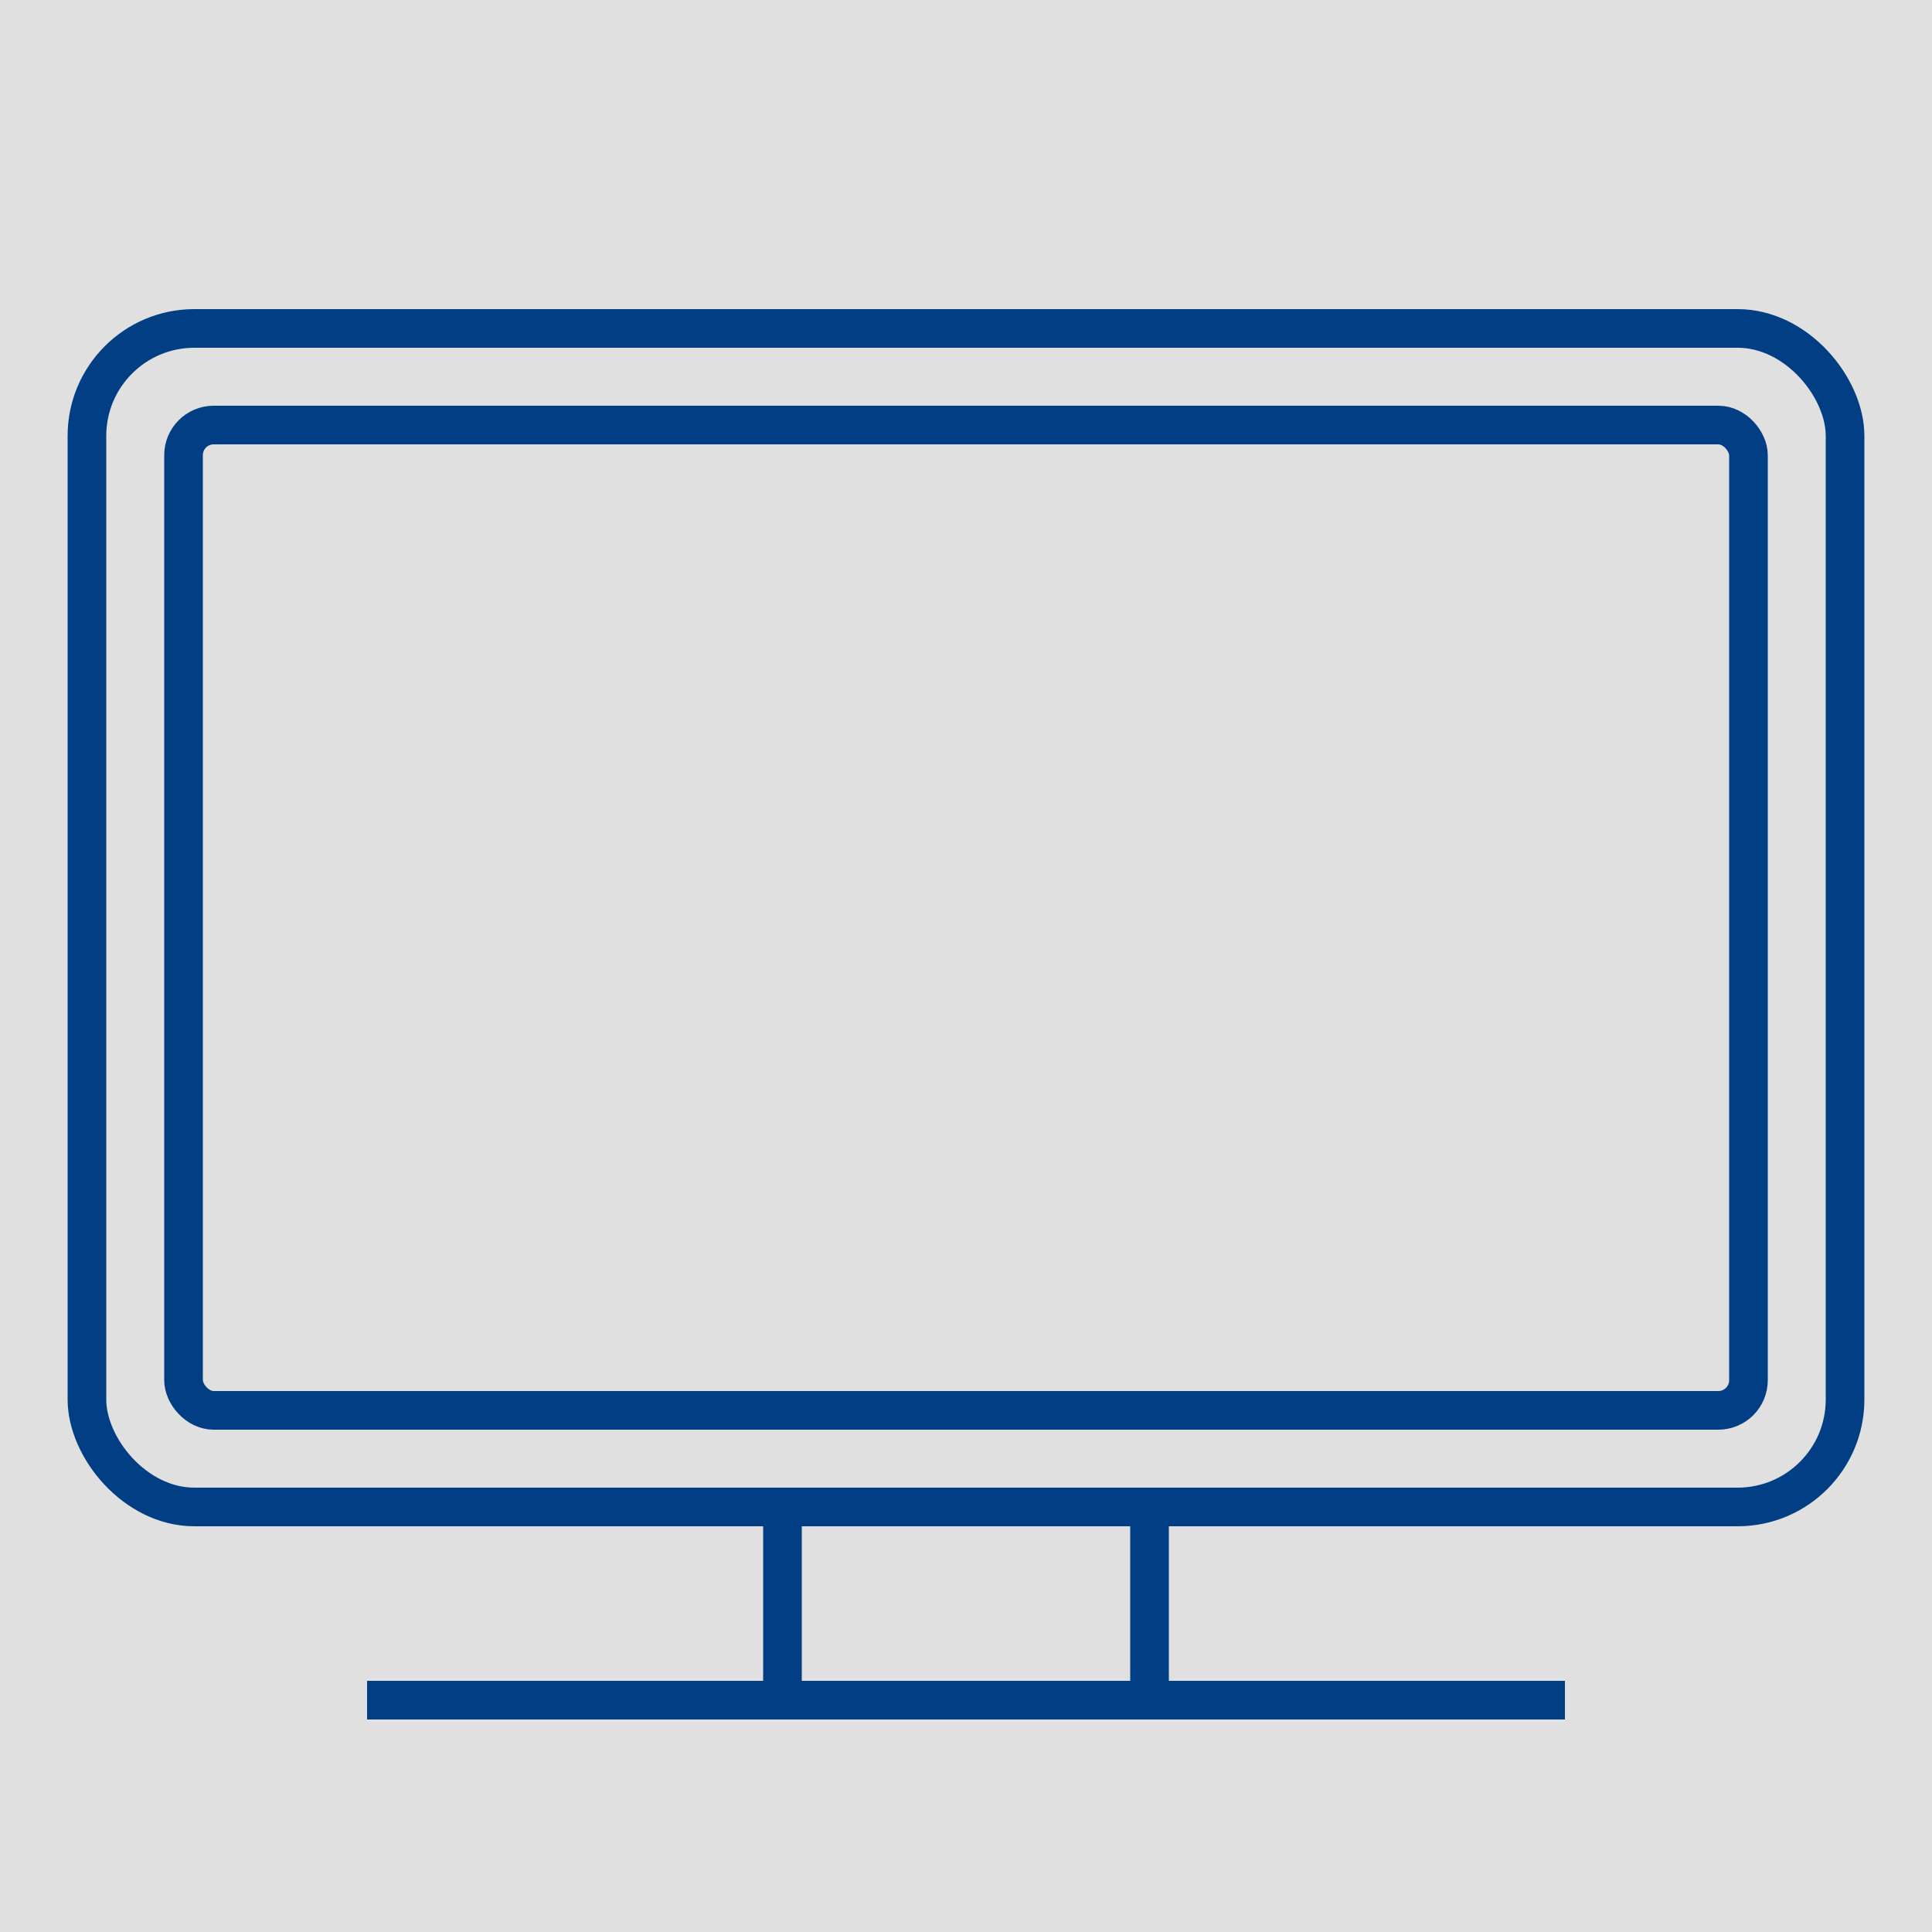
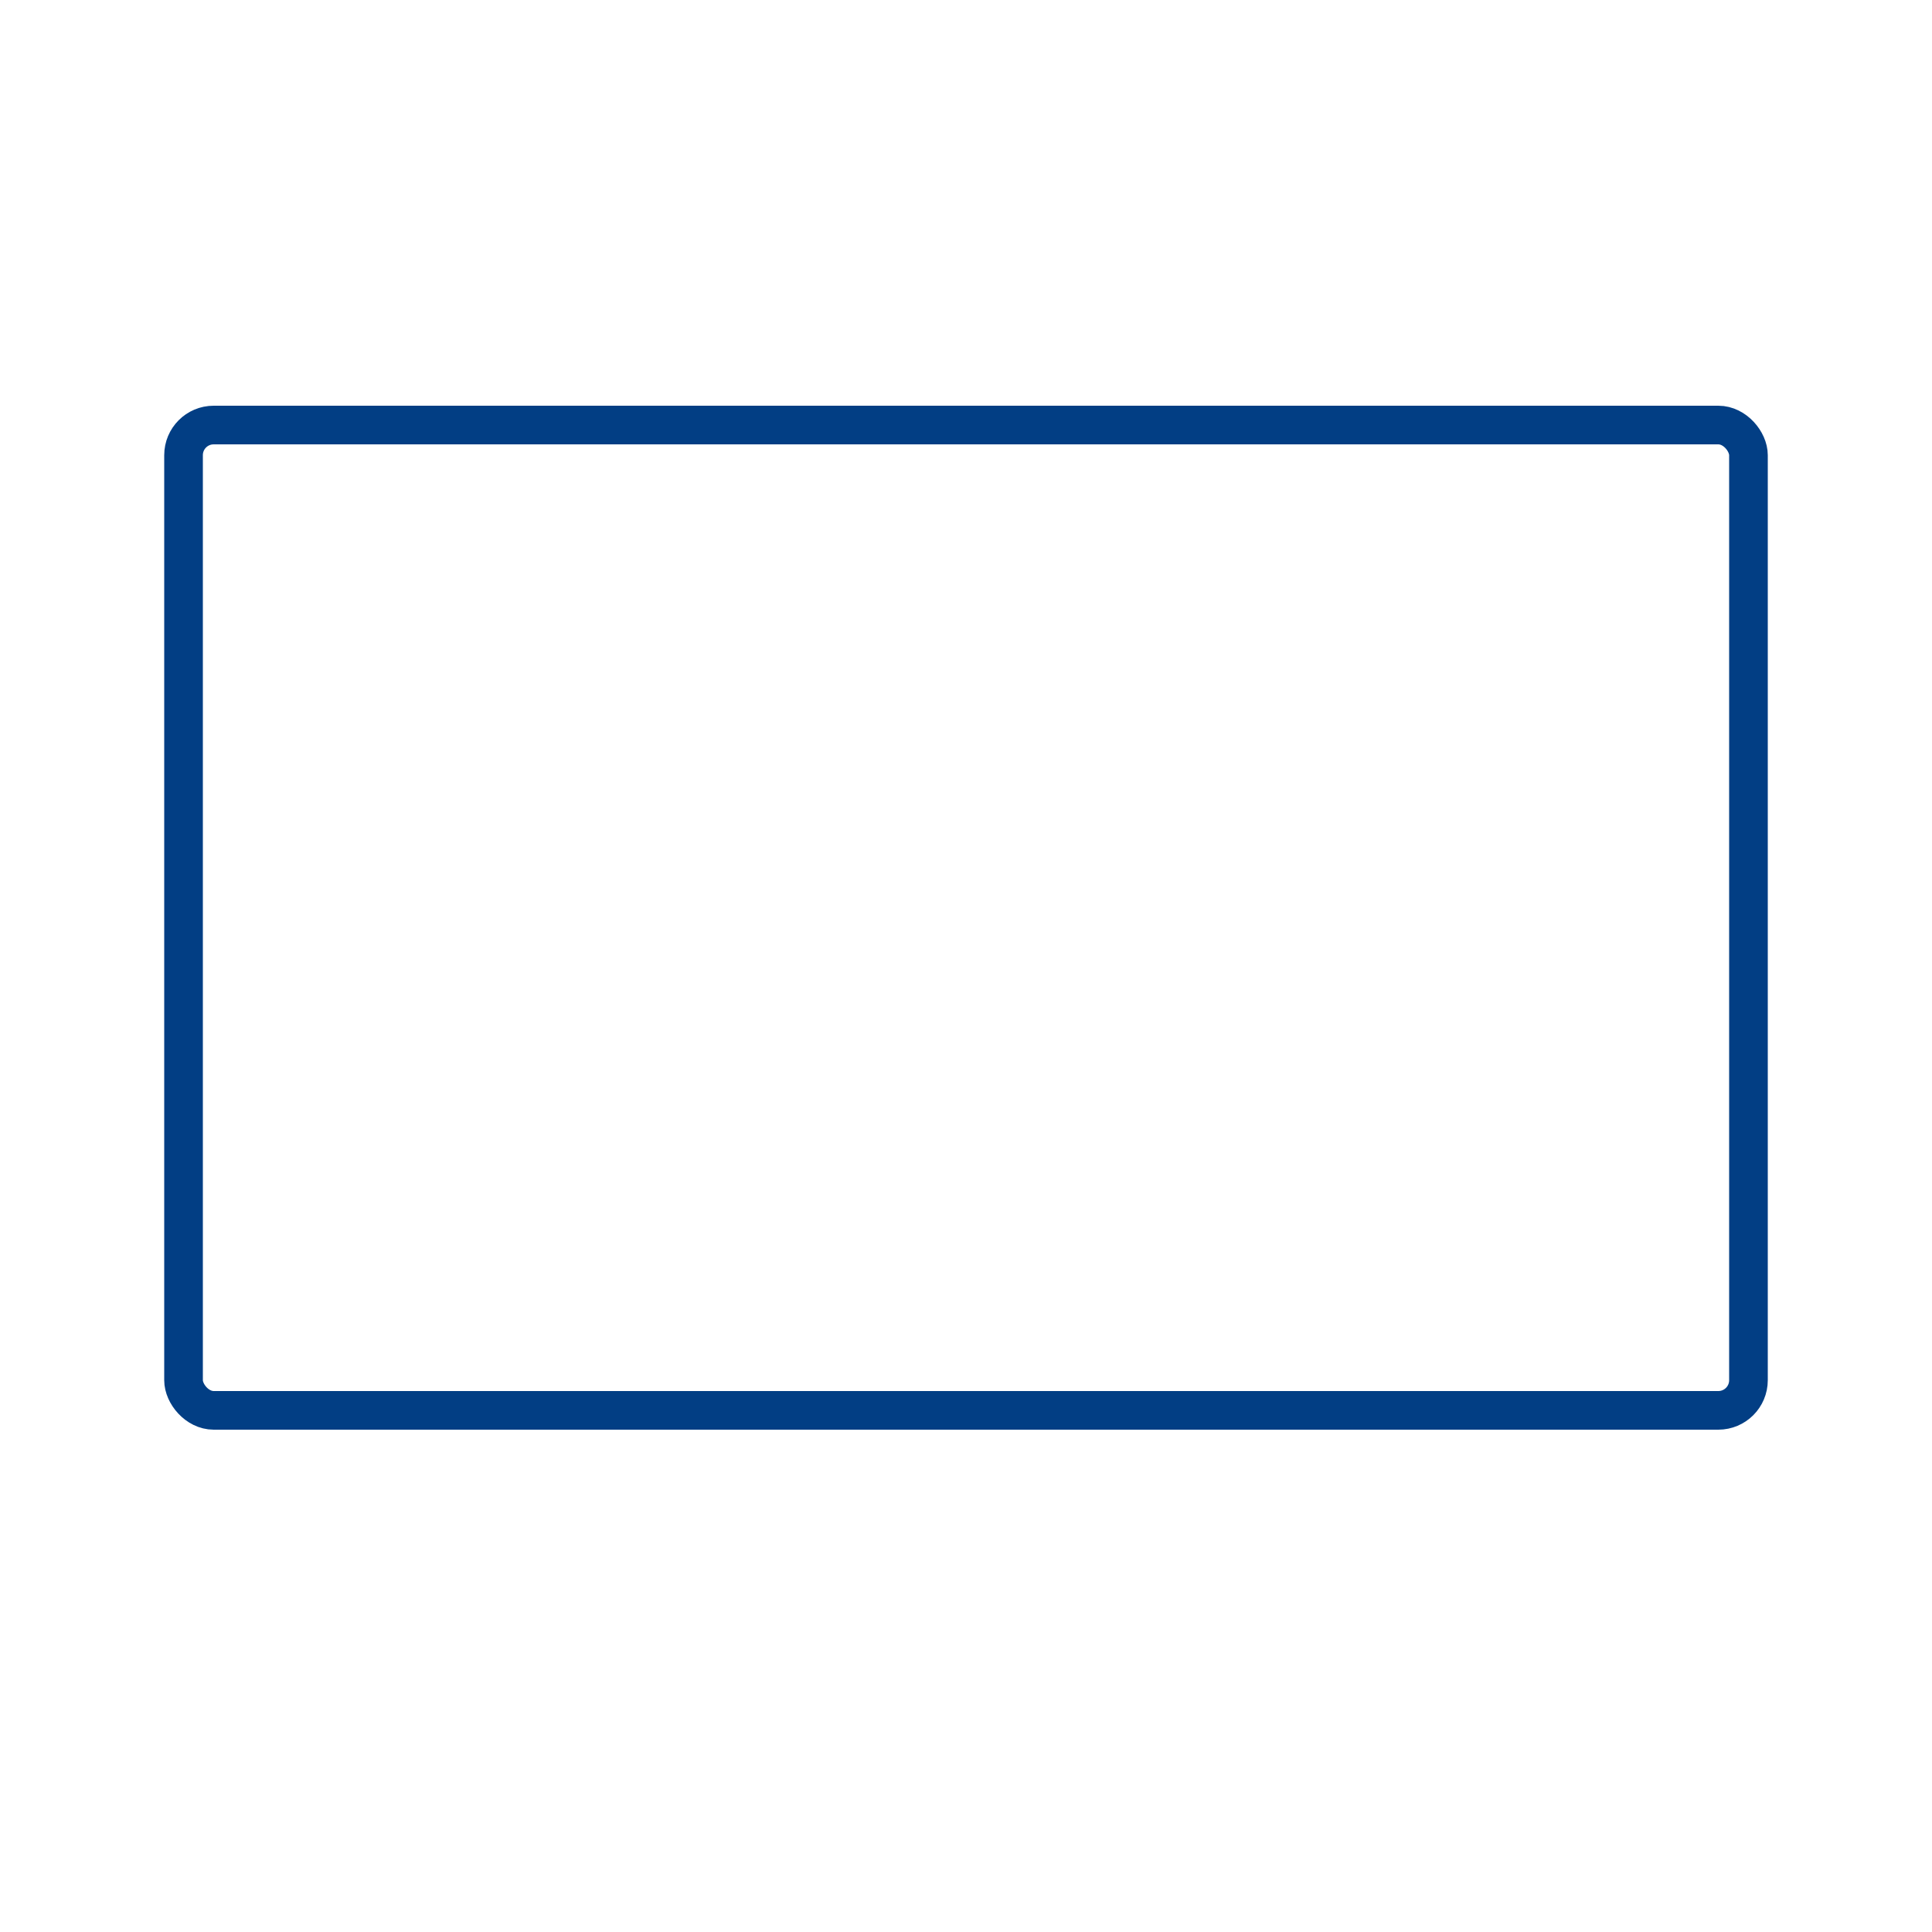
<svg xmlns="http://www.w3.org/2000/svg" viewBox="0 0 100 100">
  <defs>
    <style>.cls-1{fill:#e0e0e0;}.cls-2{fill:none;stroke:#023e84;stroke-miterlimit:10;stroke-width:2px;}</style>
  </defs>
  <title>tv</title>
  <g id="fundo">
-     <rect class="cls-1" width="100" height="100" />
-   </g>
+     </g>
  <g id="arte">
-     <rect class="cls-2" x="4.5" y="17" width="91" height="61" rx="5.56" ry="5.56" />
-     <rect class="cls-2" x="40.5" y="78" width="19" height="10" />
-     <line class="cls-2" x1="19" y1="88" x2="81" y2="88" />
    <rect class="cls-2" x="9.5" y="22" width="81" height="51" rx="1.56" ry="1.56" />
  </g>
</svg>